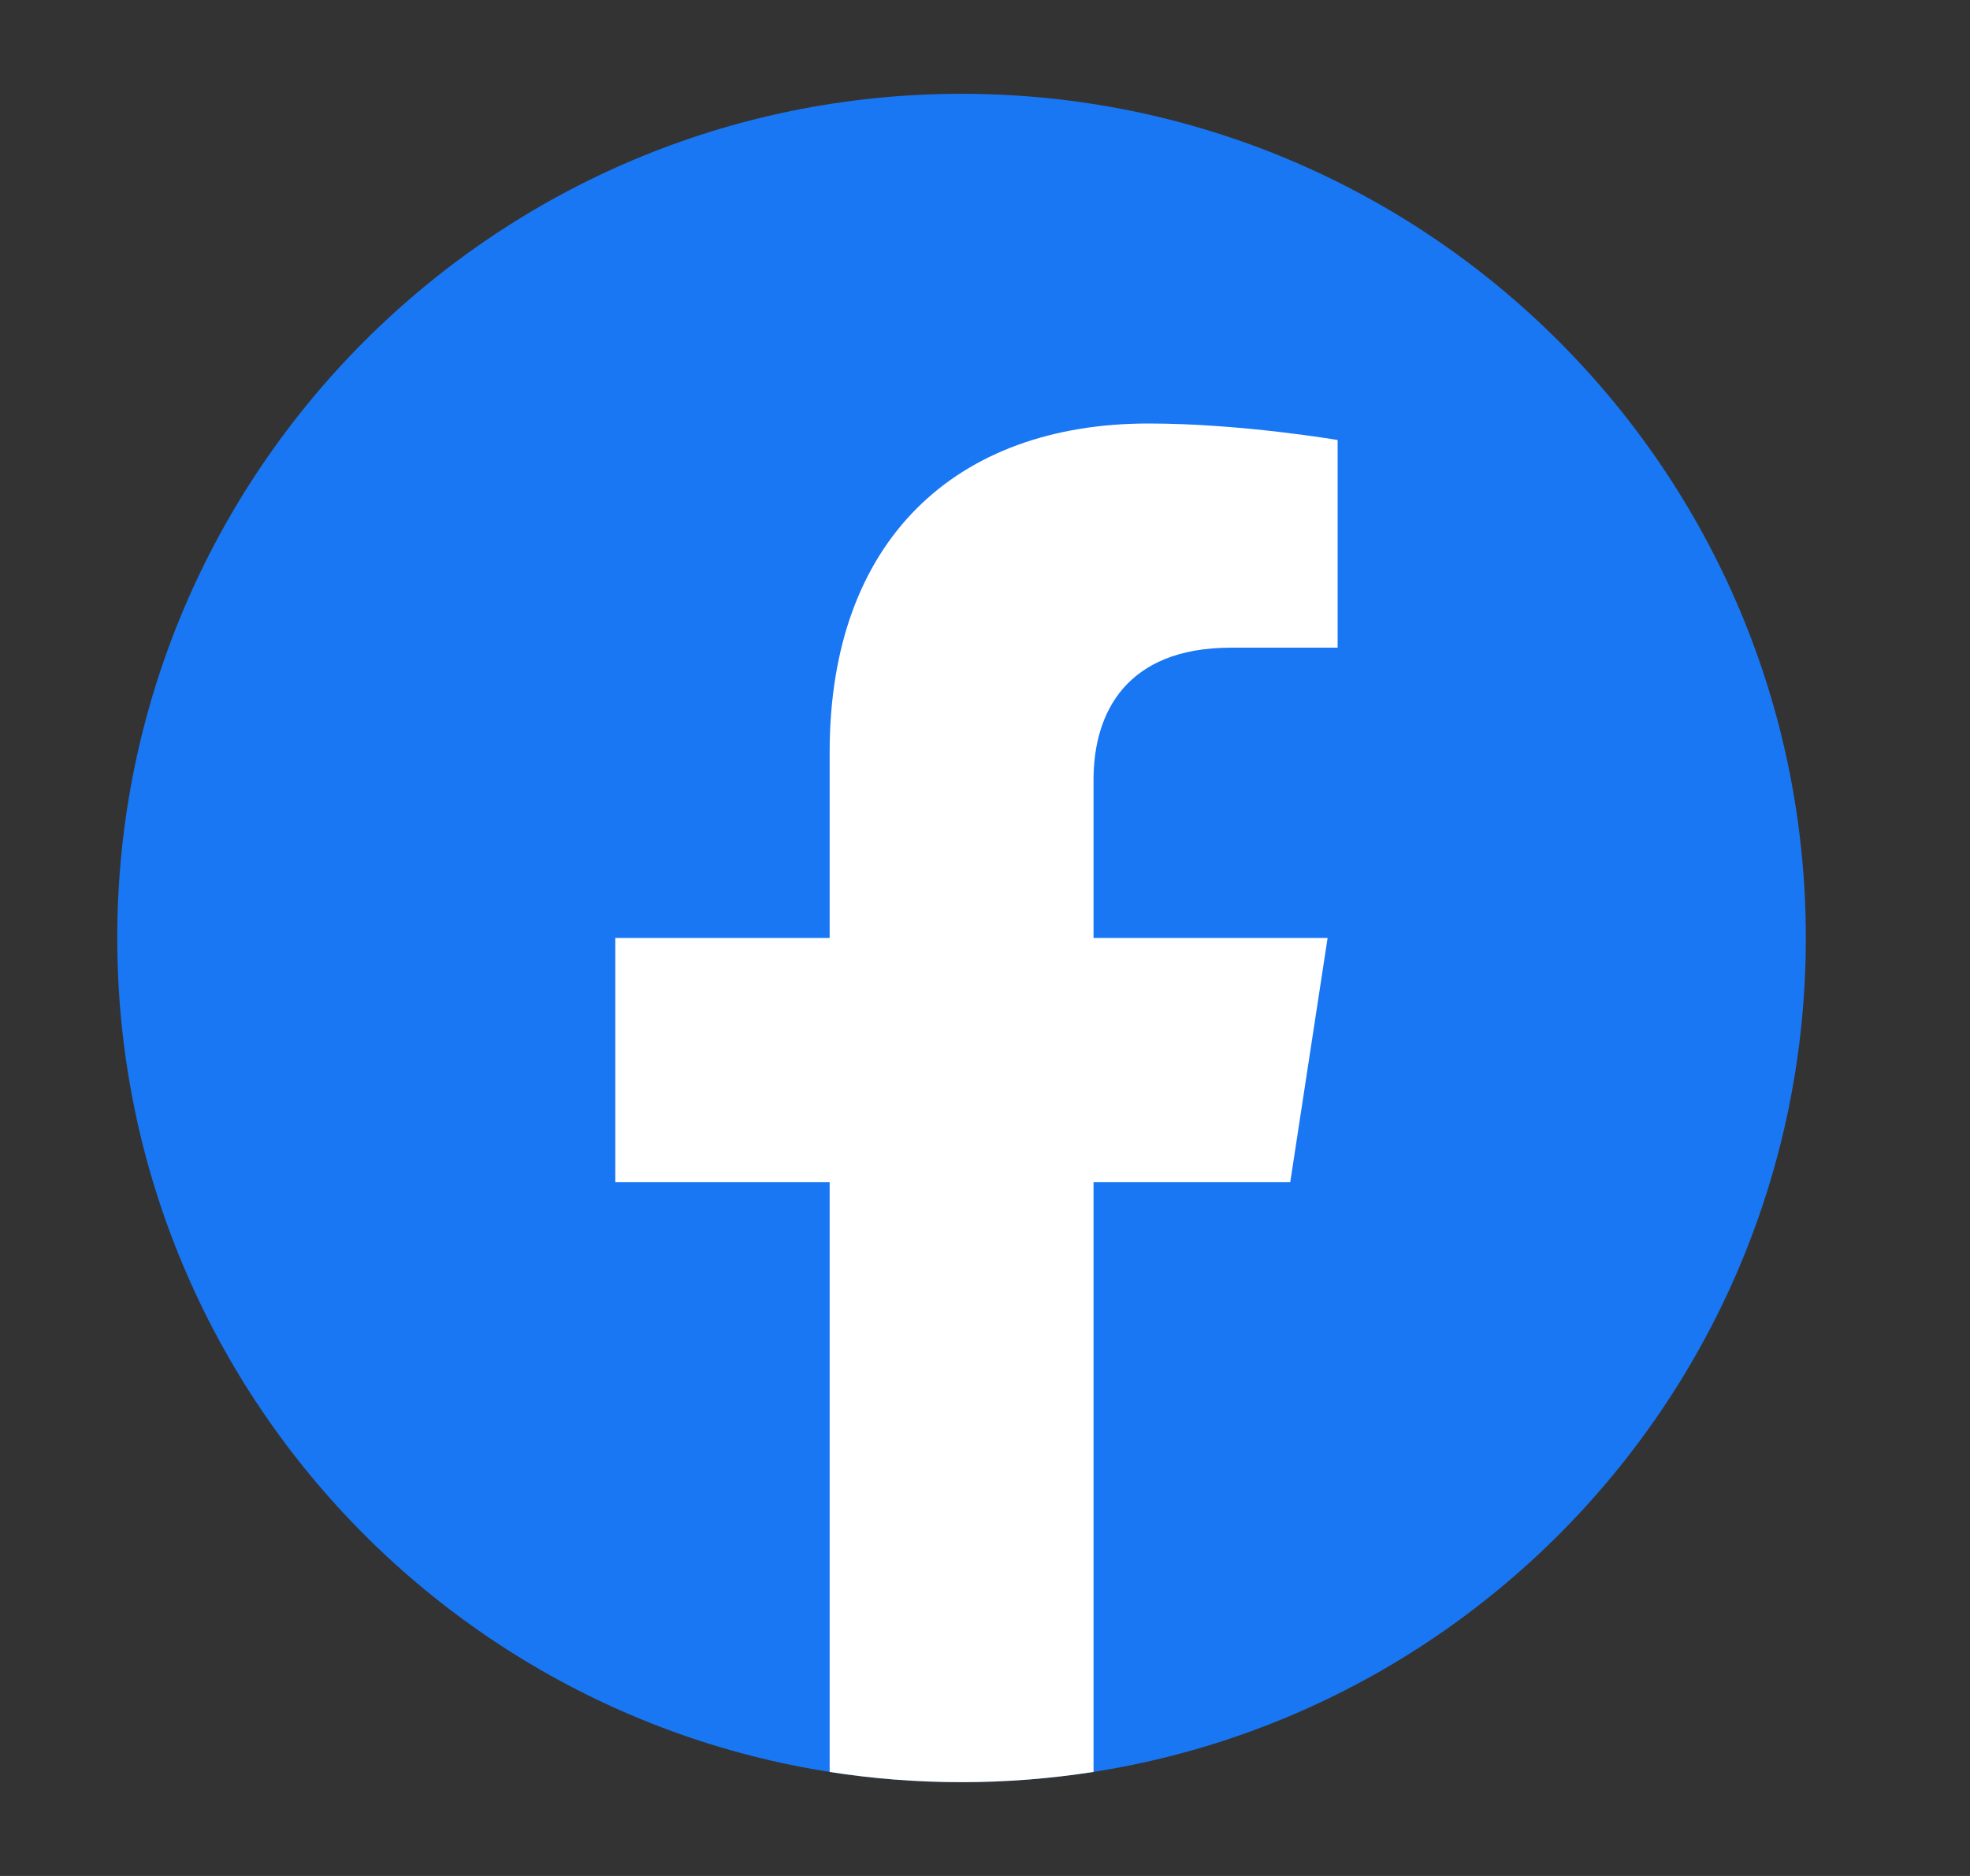
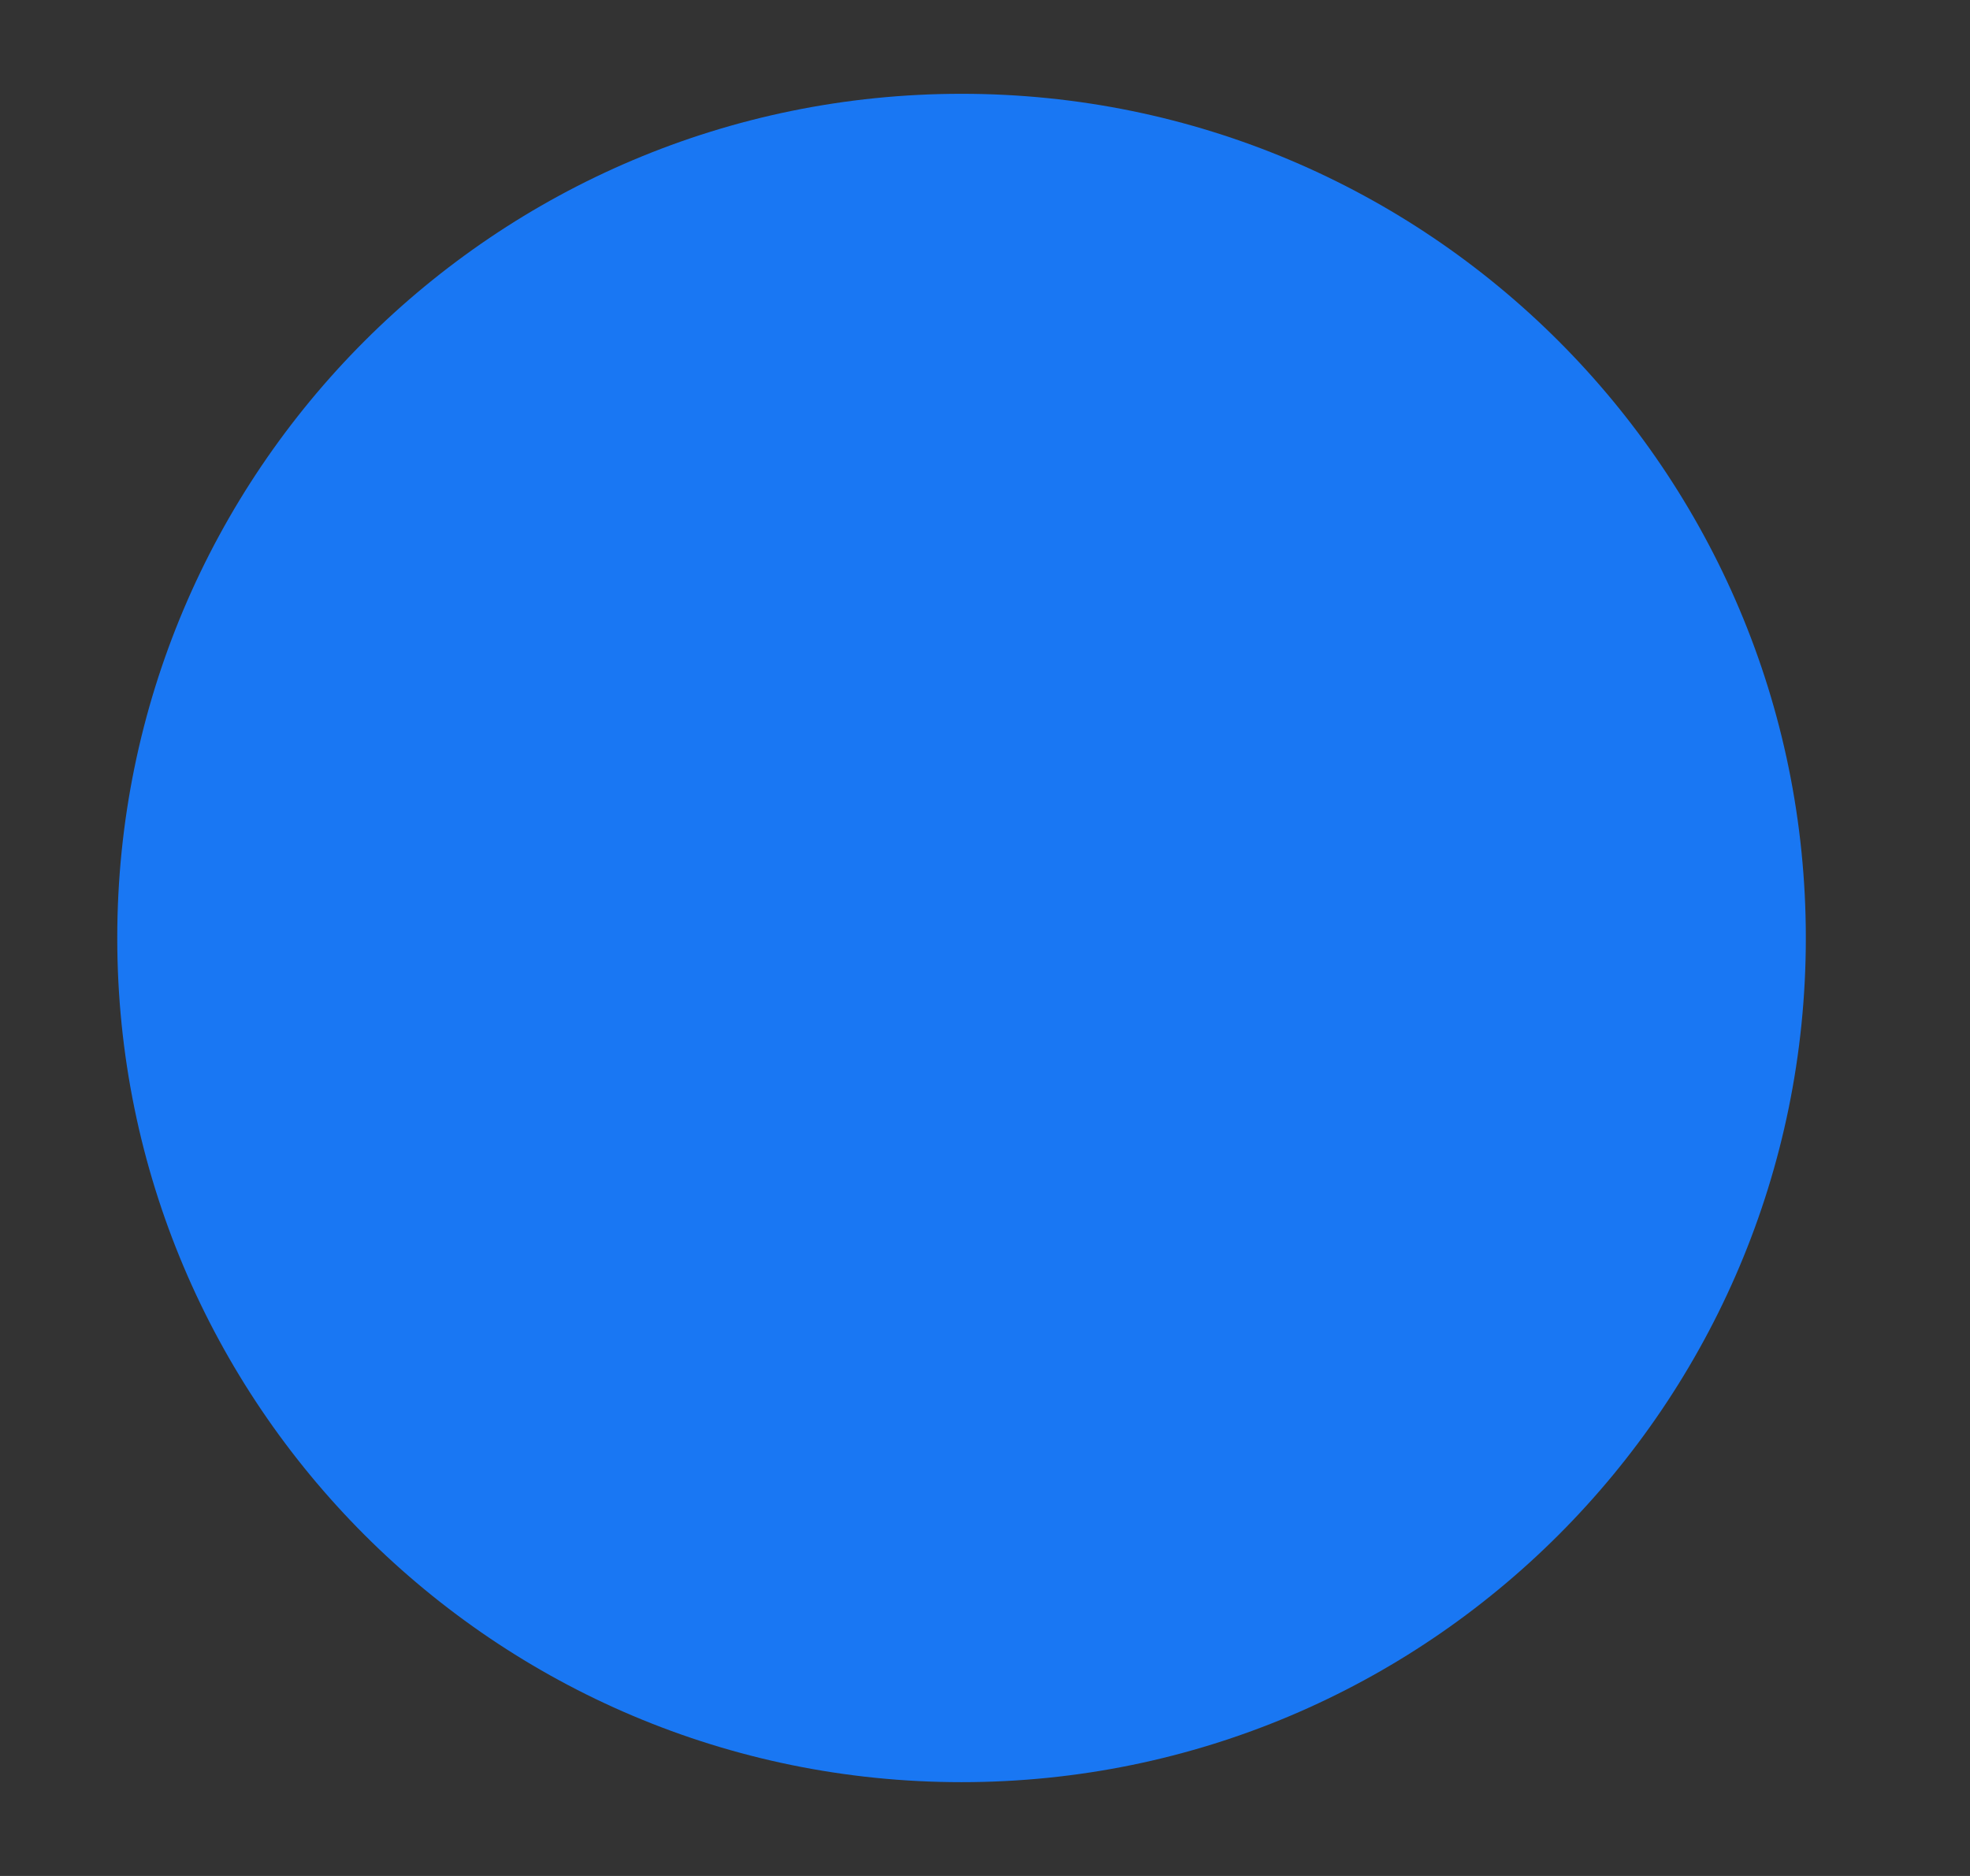
<svg xmlns="http://www.w3.org/2000/svg" width="21" height="20" viewBox="0 0 21 20" fill="none">
  <rect x="0" y="0" width="21" height="20" fill="#333333" stroke="none" />
  <path d="M10.25 19C15.221 19 19.25 14.971 19.25 10C19.25 5.029 15.221 1 10.25 1C5.279 1 1.25 5.029 1.25 10C1.25 14.971 5.279 19 10.25 19Z" fill="#1977F3" />
-   <path d="M13.754 12.602L14.152 10H11.657V8.312C11.657 7.6 12.005 6.905 13.123 6.905H14.259V4.691C14.259 4.691 13.229 4.515 12.244 4.515C10.188 4.515 8.844 5.76 8.844 8.017V10H6.559V12.602H8.844V18.891C9.303 18.963 9.772 19 10.251 19C10.729 19 11.198 18.962 11.657 18.891V12.602H13.754Z" fill="white" />
</svg>